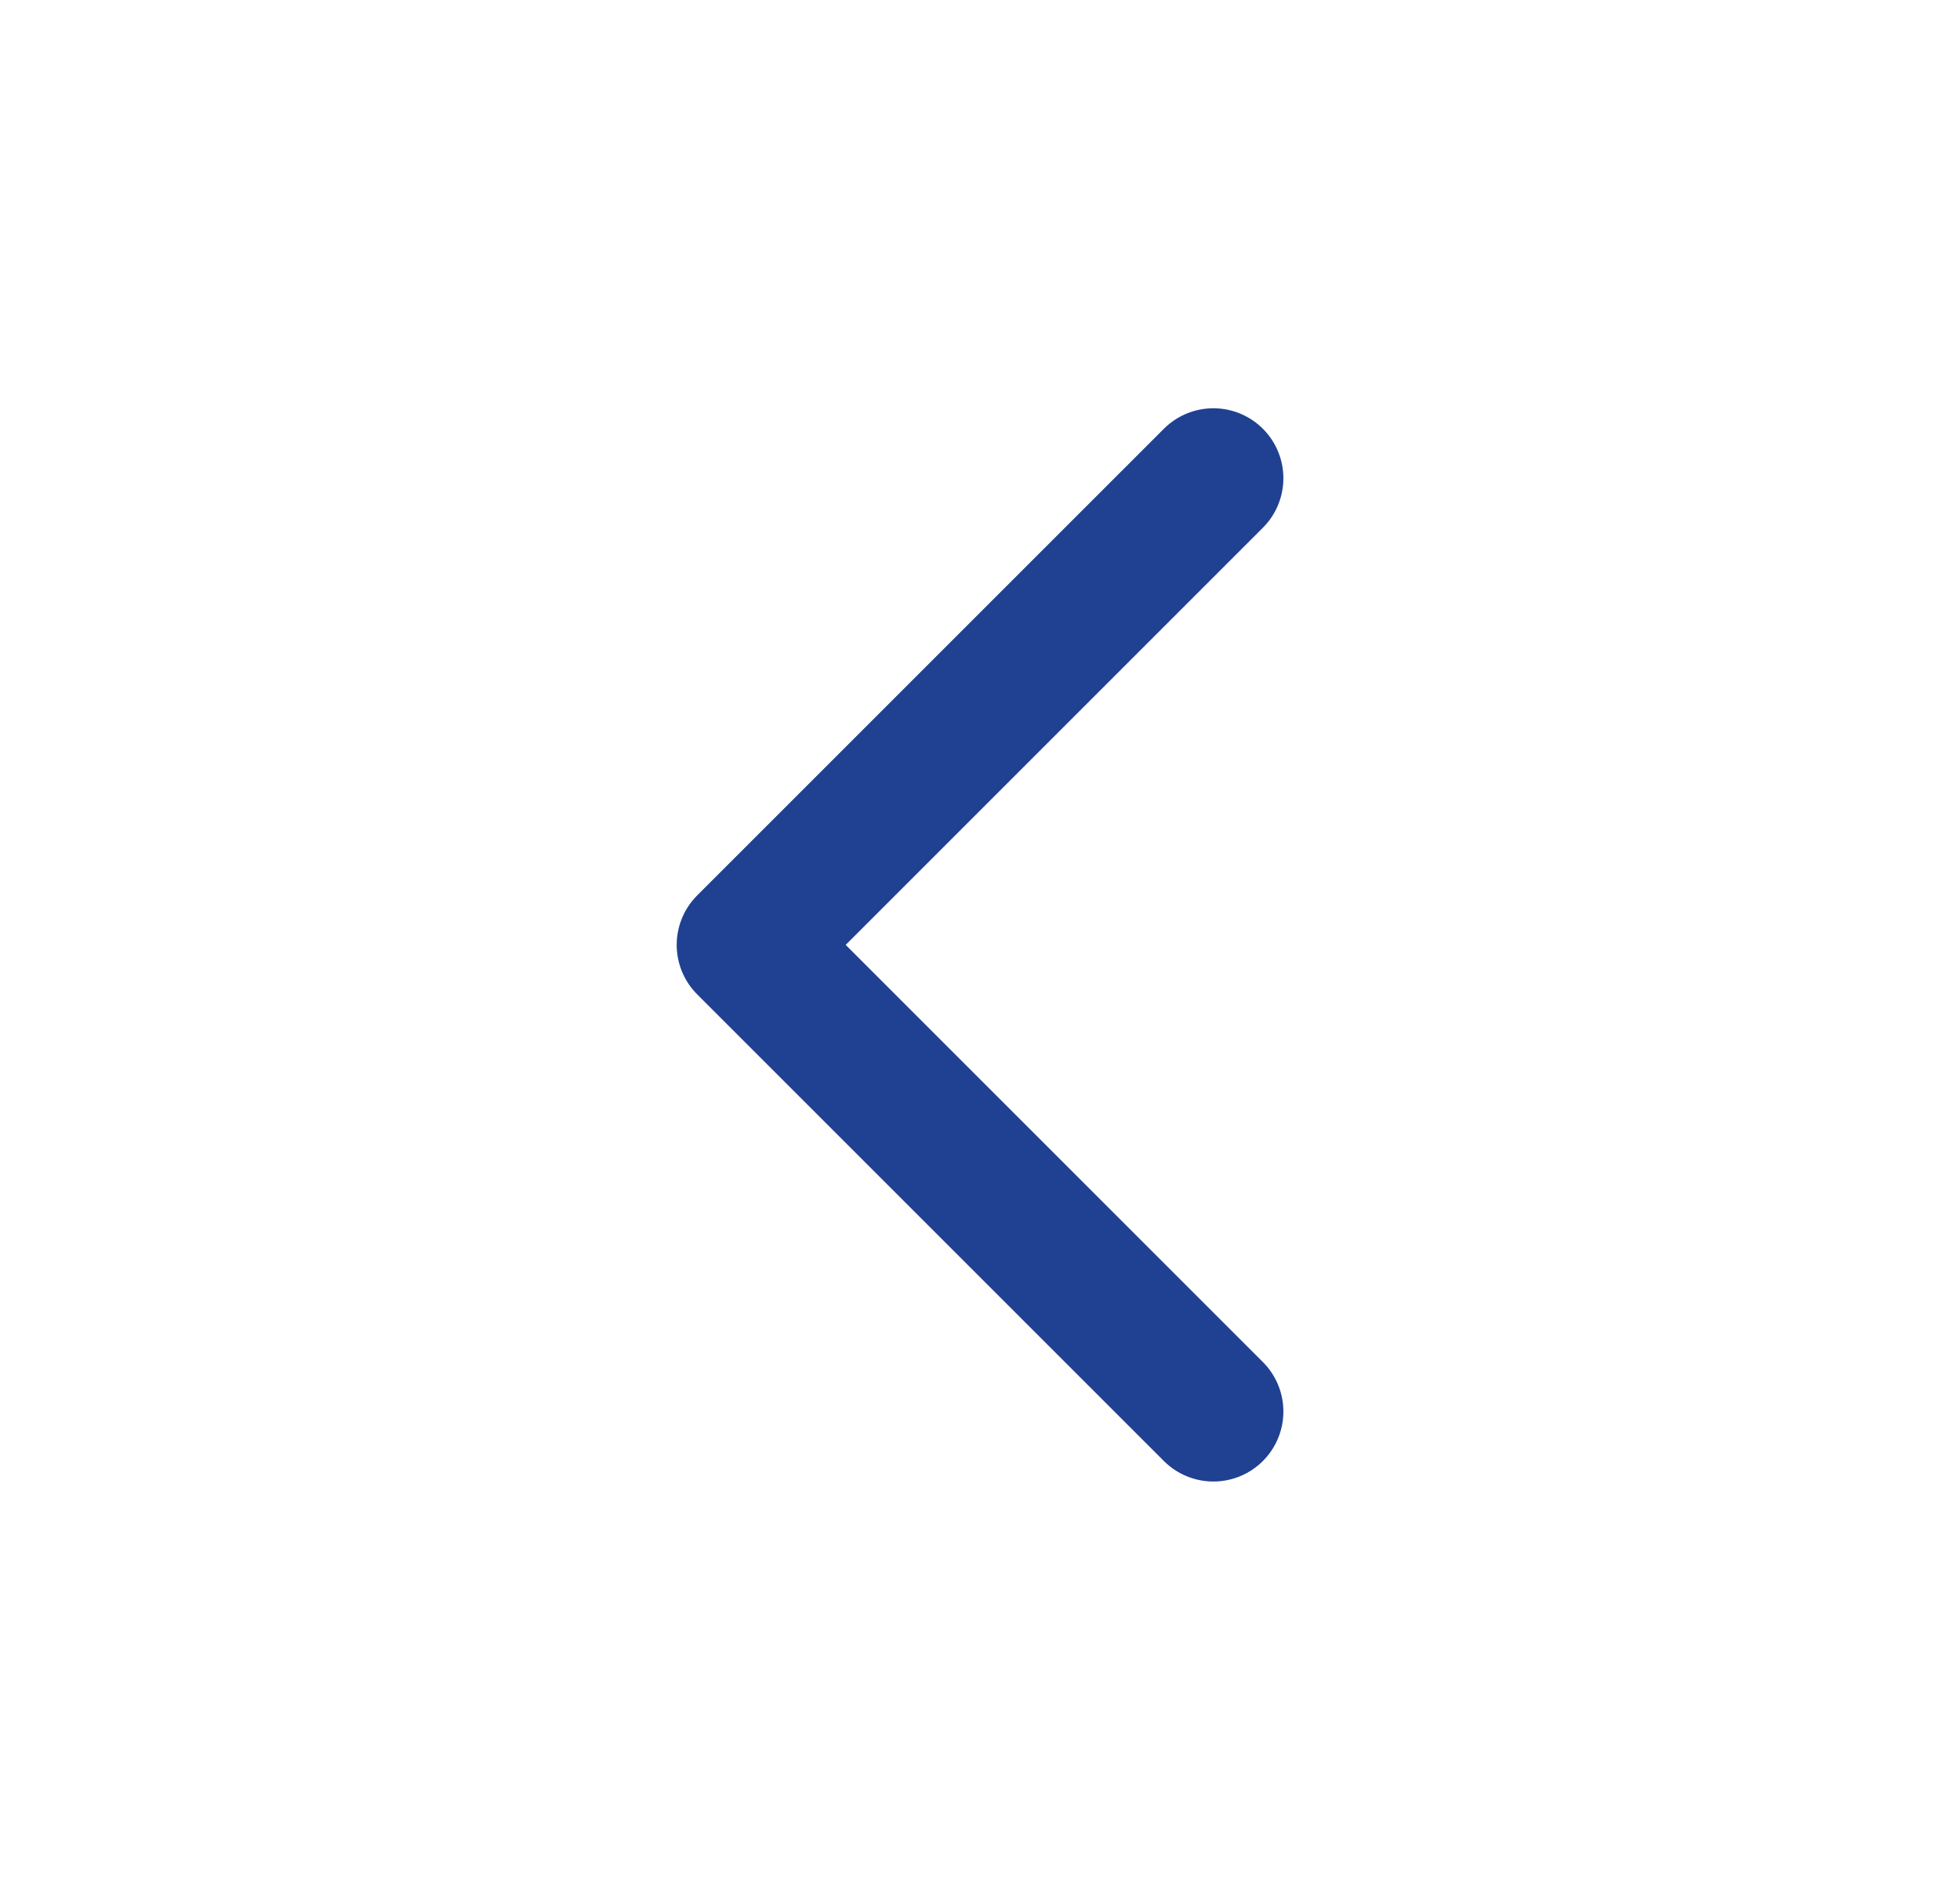
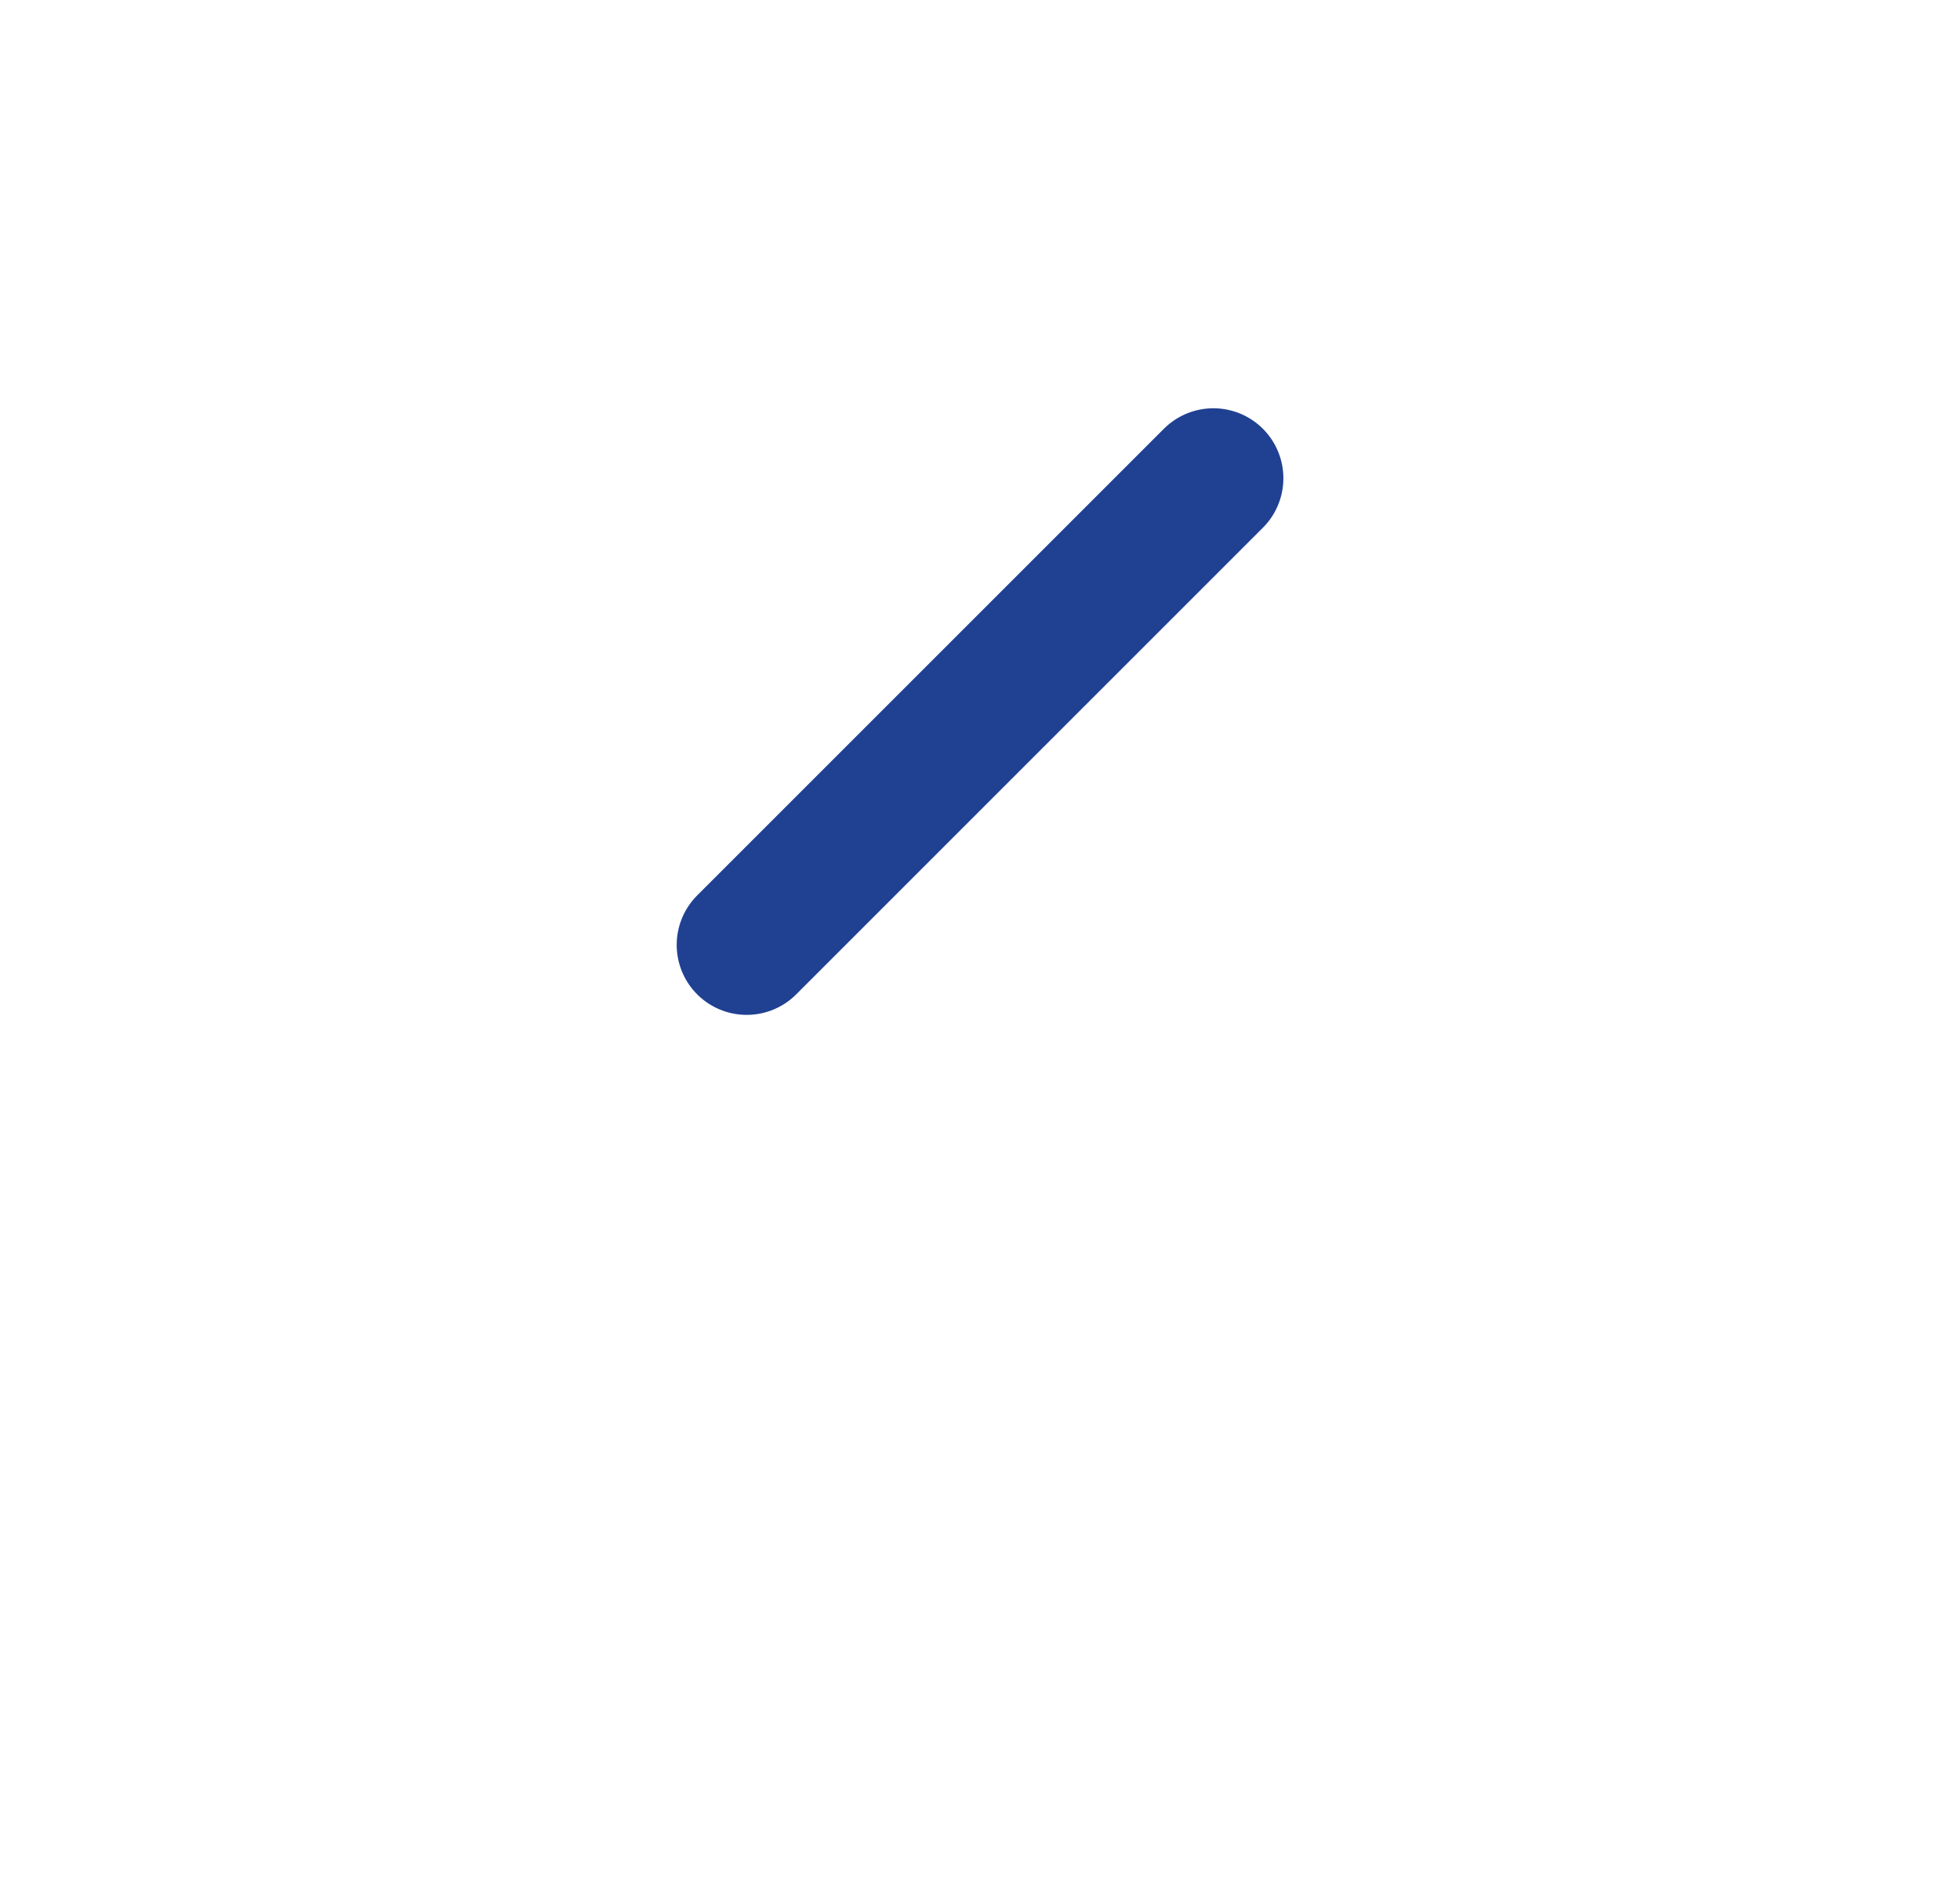
<svg xmlns="http://www.w3.org/2000/svg" width="28" height="27" viewBox="0 0 28 27" fill="none">
-   <path d="M17.334 6.833L10.667 13.5L17.334 20.167" stroke="#204192" stroke-width="2" stroke-linecap="round" stroke-linejoin="round" />
+   <path d="M17.334 6.833L10.667 13.5" stroke="#204192" stroke-width="2" stroke-linecap="round" stroke-linejoin="round" />
</svg>